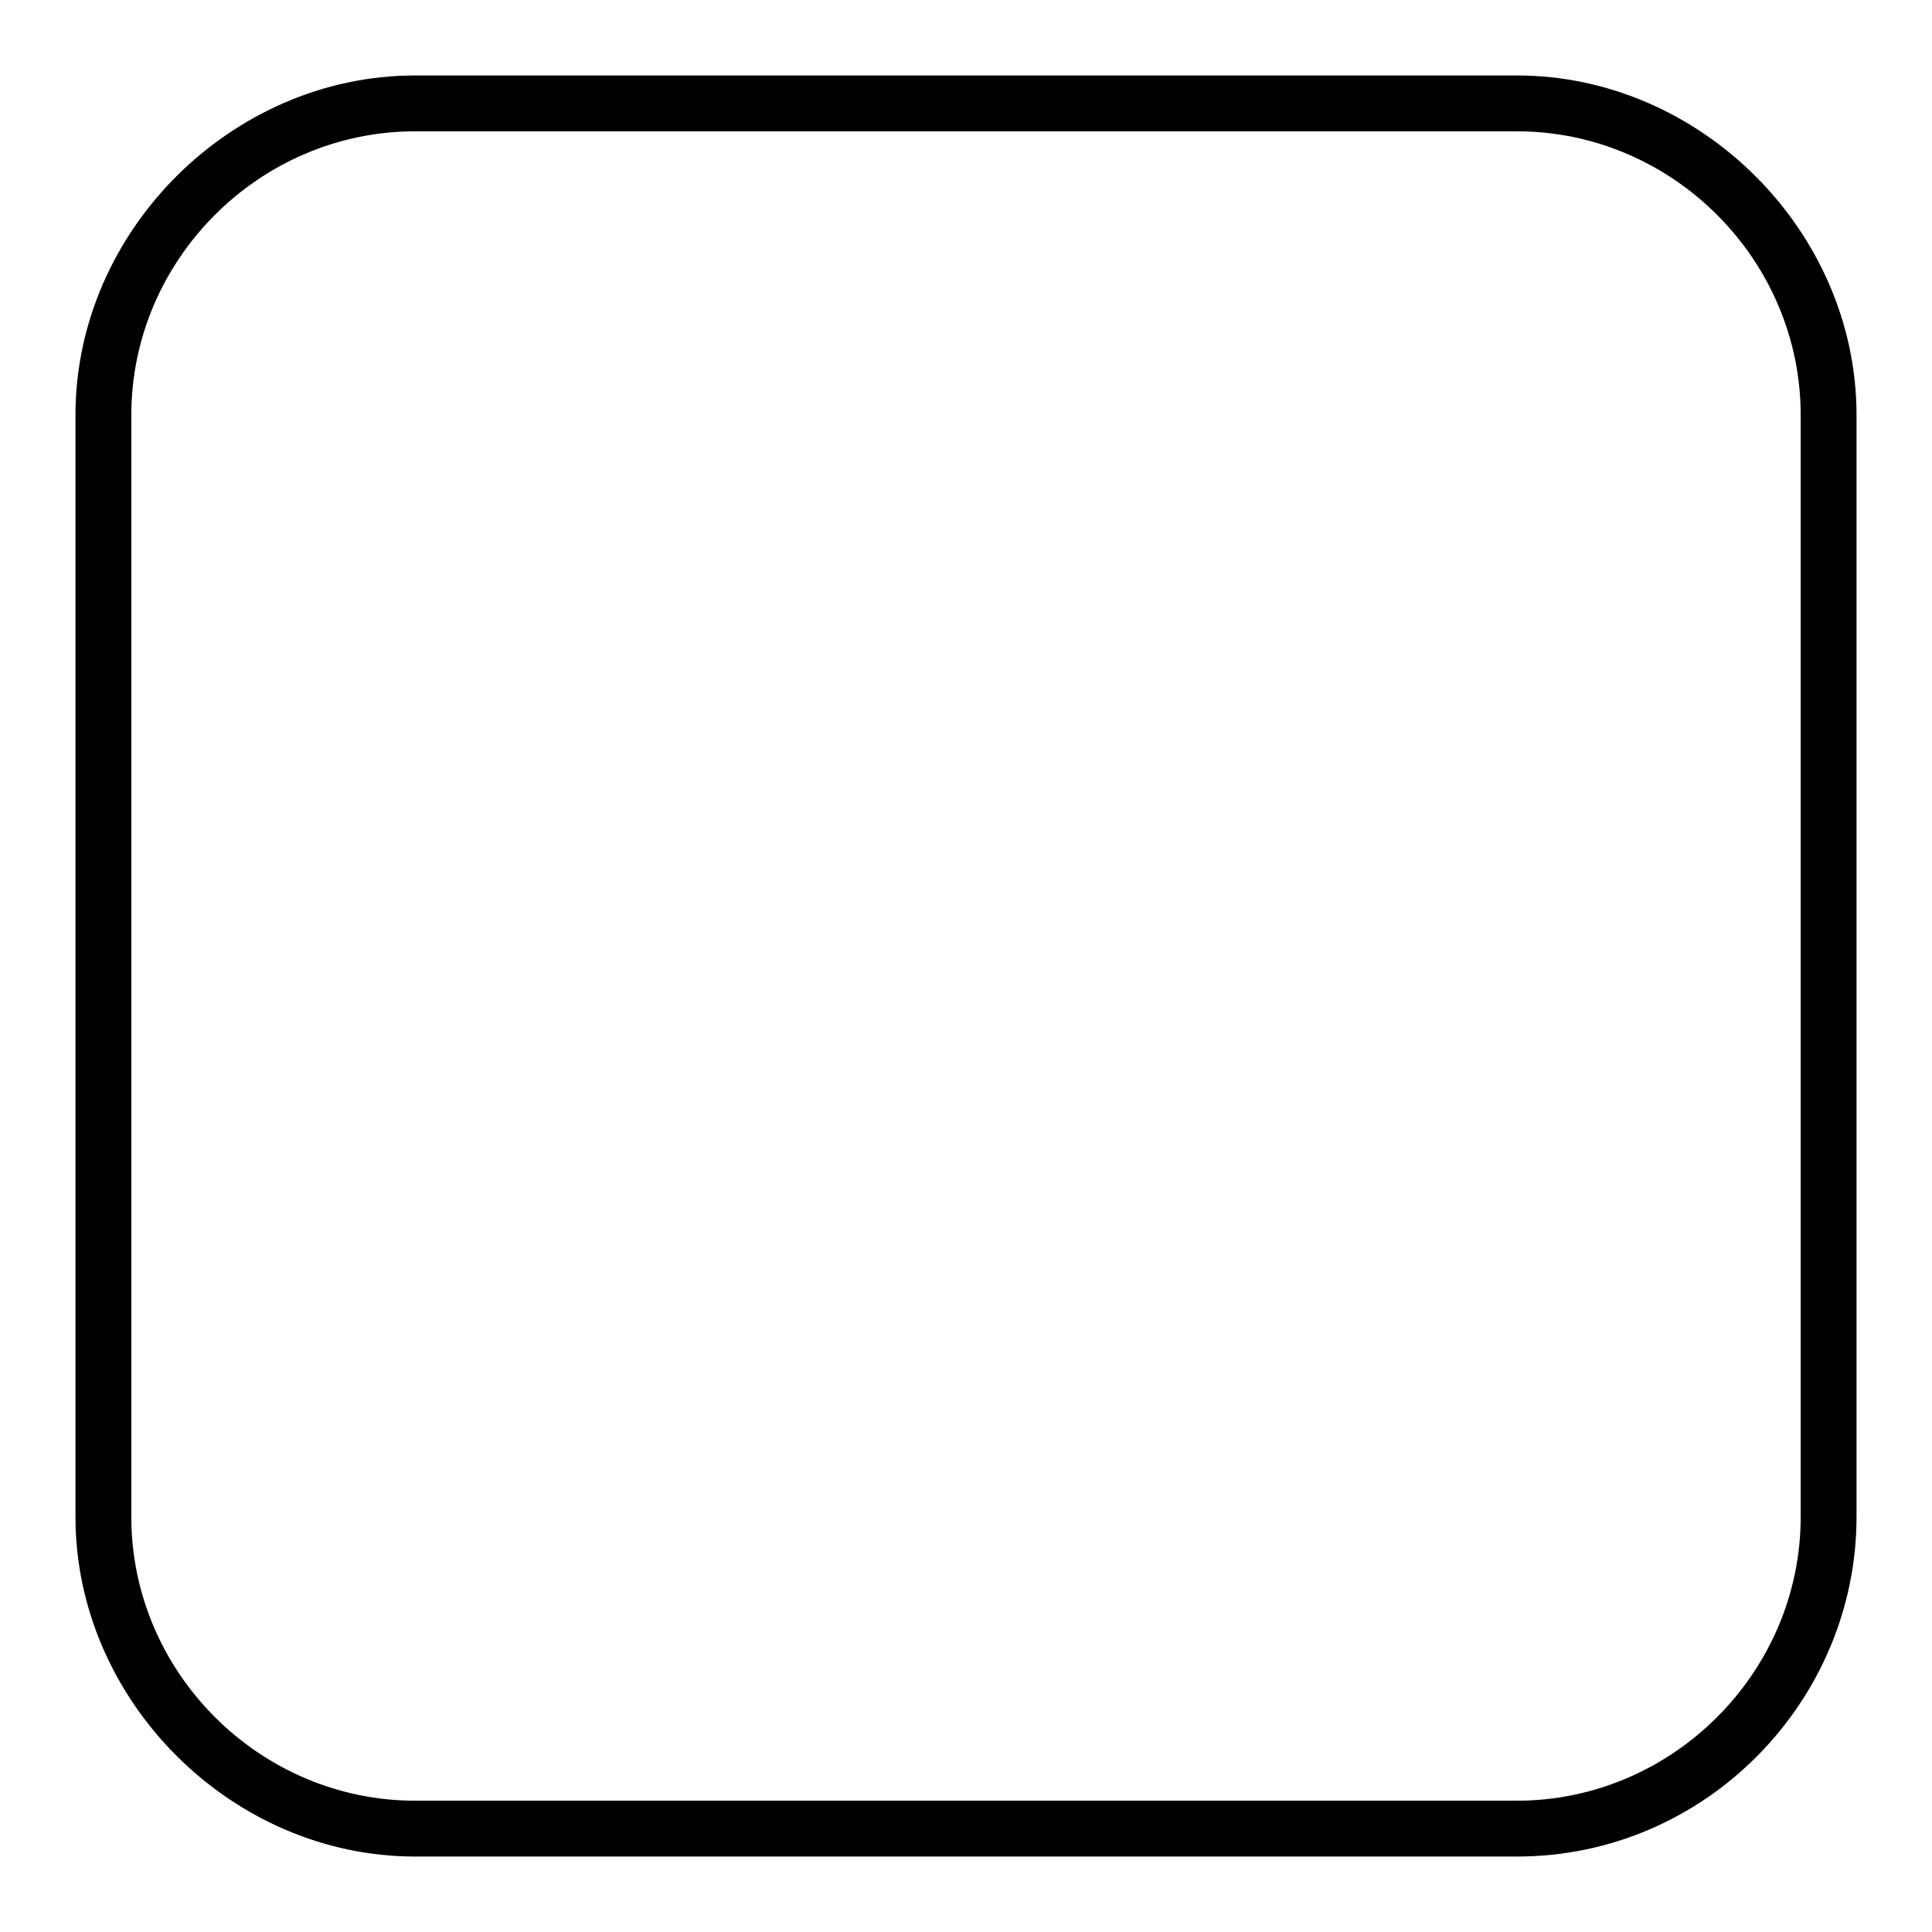
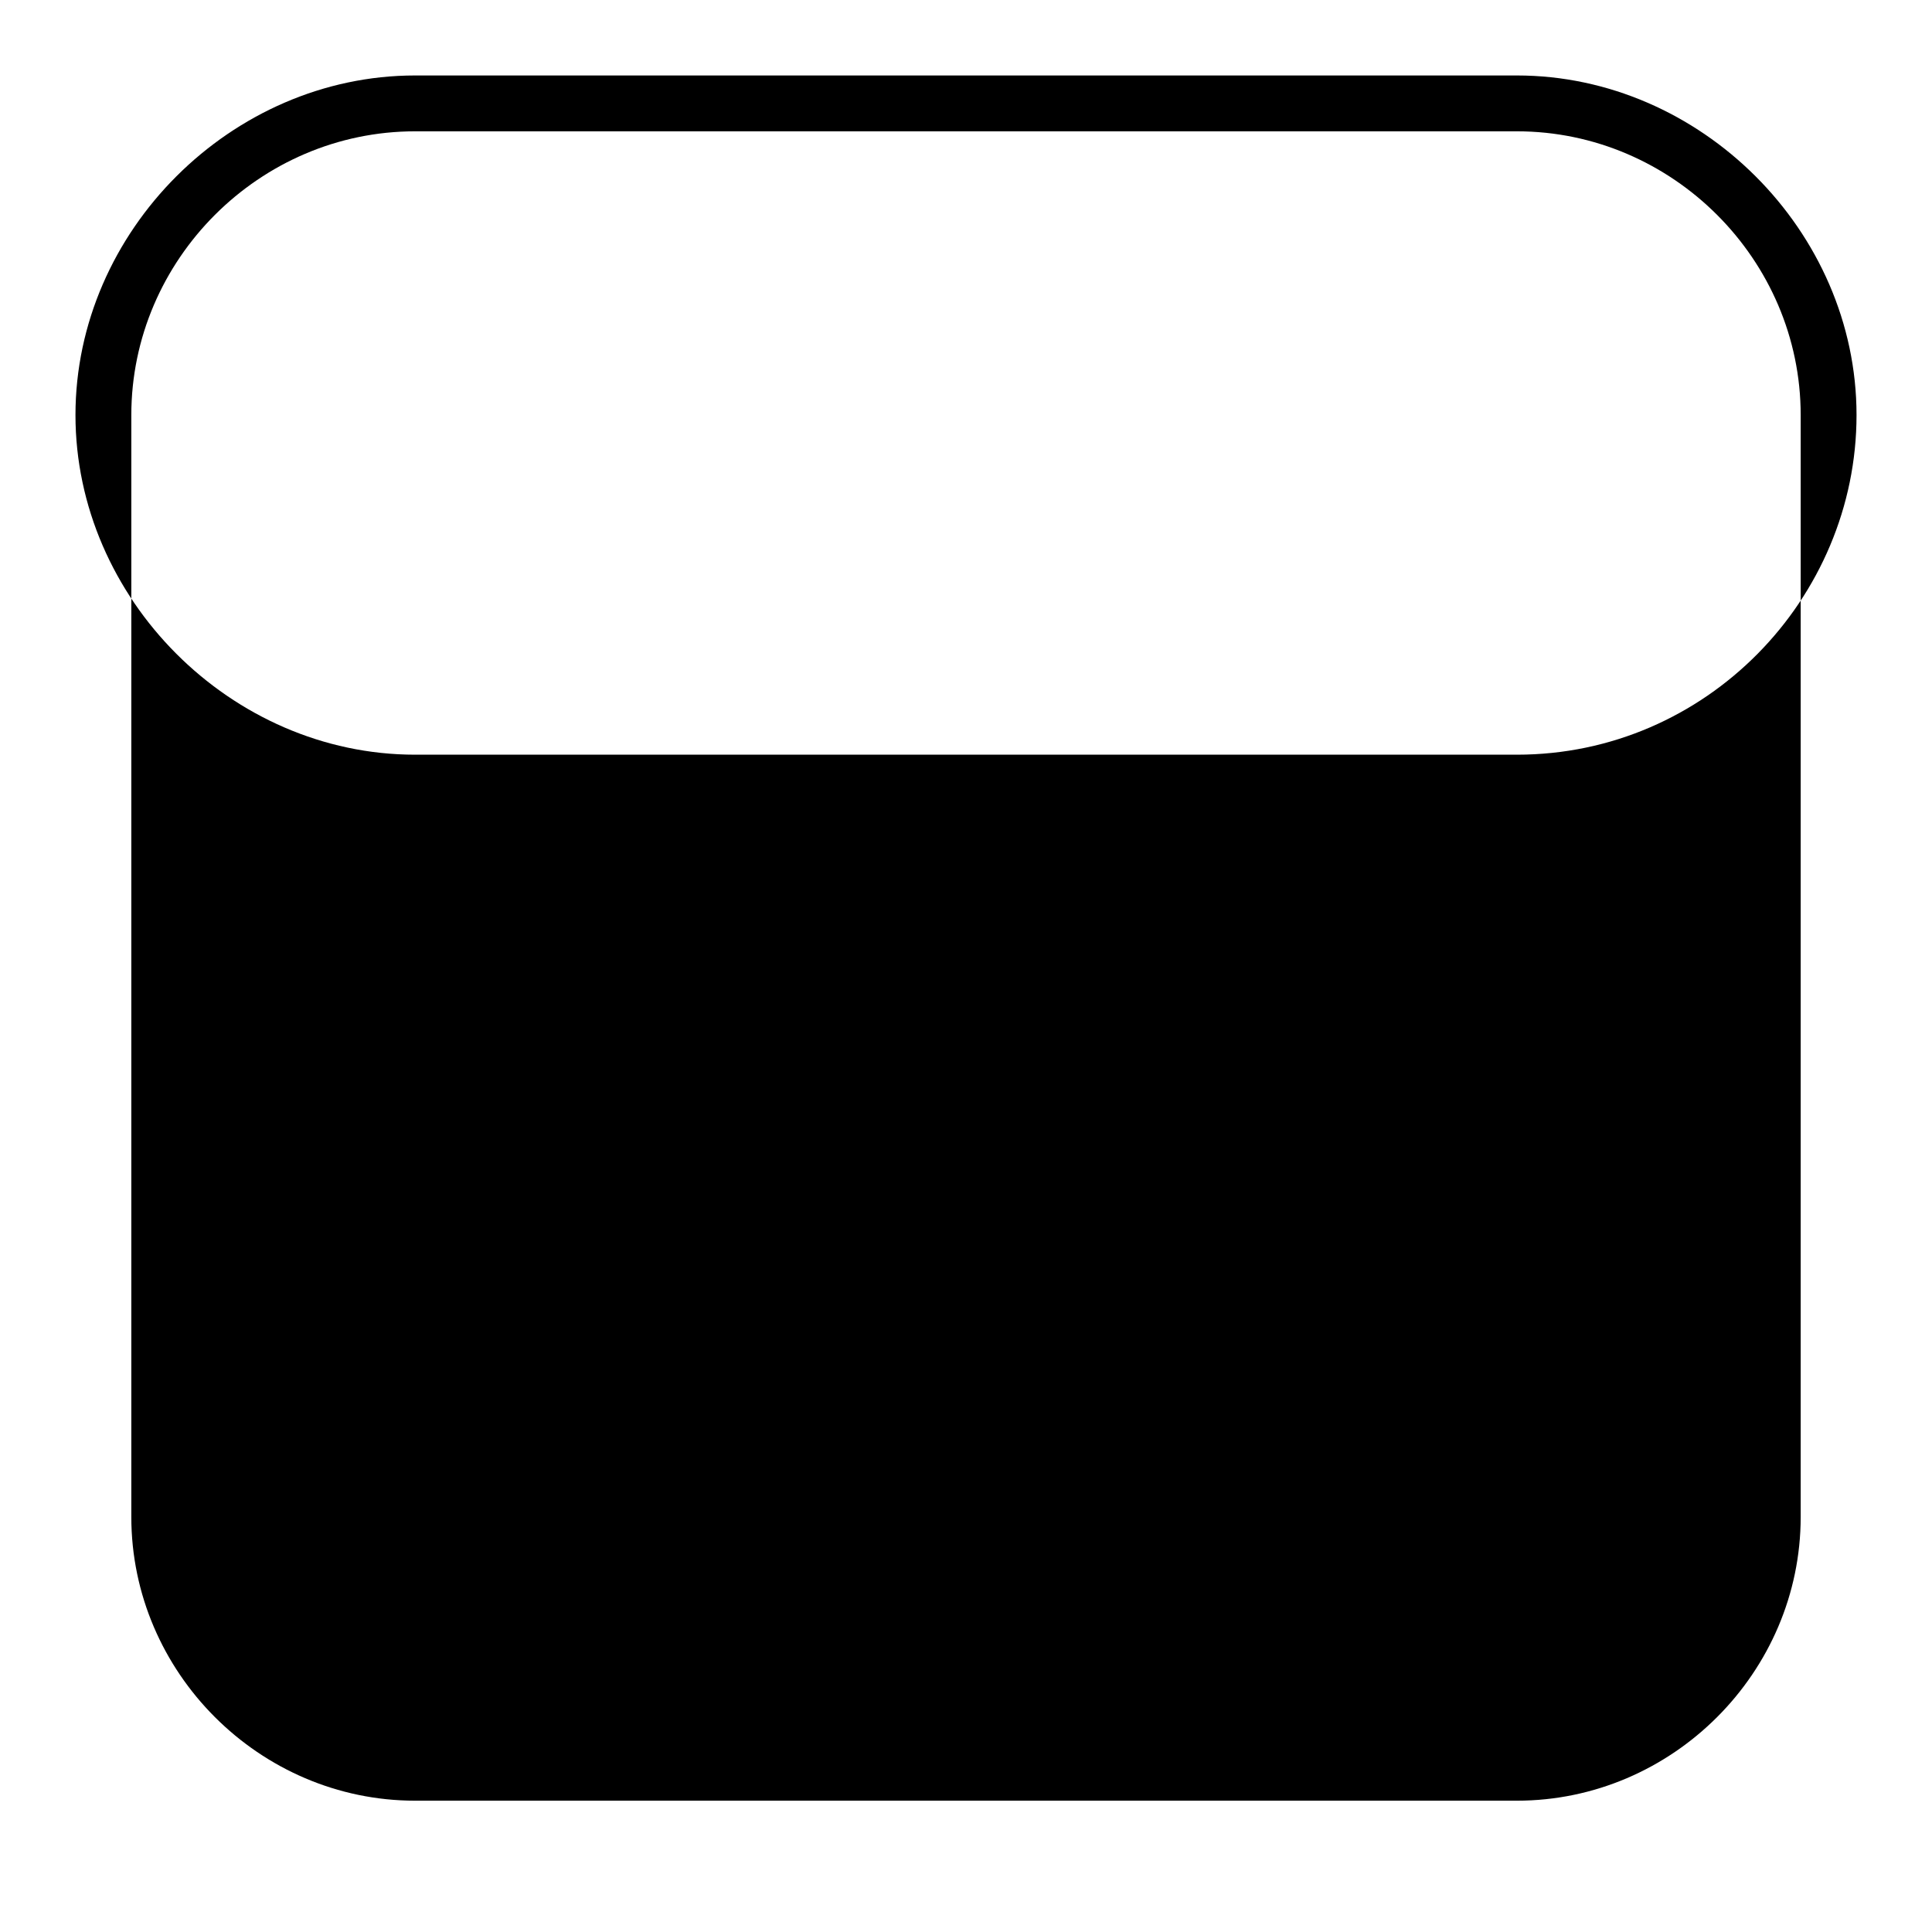
<svg xmlns="http://www.w3.org/2000/svg" version="1.1" x="0px" y="0px" viewBox="0 0 256 256" enable-background="new 0 0 256 256" xml:space="preserve">
  <g>
-     <path fill="#000000" d="M201,17.4c20.6,0,37.6,17,37.6,37.6v146c0,20.6-17,37.6-37.6,37.6H55c-20.6,0-37.6-17-37.6-37.6V55 c0-20.6,17-37.6,37.6-37.6H201 M201,10H55c-24.3,0-45,20.6-45,45v146c0,24.3,20.6,45,45,45h146c25.1,0,45-20.7,45-45V55 C246,30.6,225.3,10,201,10z" />
+     <path fill="#000000" d="M201,17.4c20.6,0,37.6,17,37.6,37.6v146c0,20.6-17,37.6-37.6,37.6H55c-20.6,0-37.6-17-37.6-37.6V55 c0-20.6,17-37.6,37.6-37.6H201 M201,10H55c-24.3,0-45,20.6-45,45c0,24.3,20.6,45,45,45h146c25.1,0,45-20.7,45-45V55 C246,30.6,225.3,10,201,10z" />
  </g>
</svg>